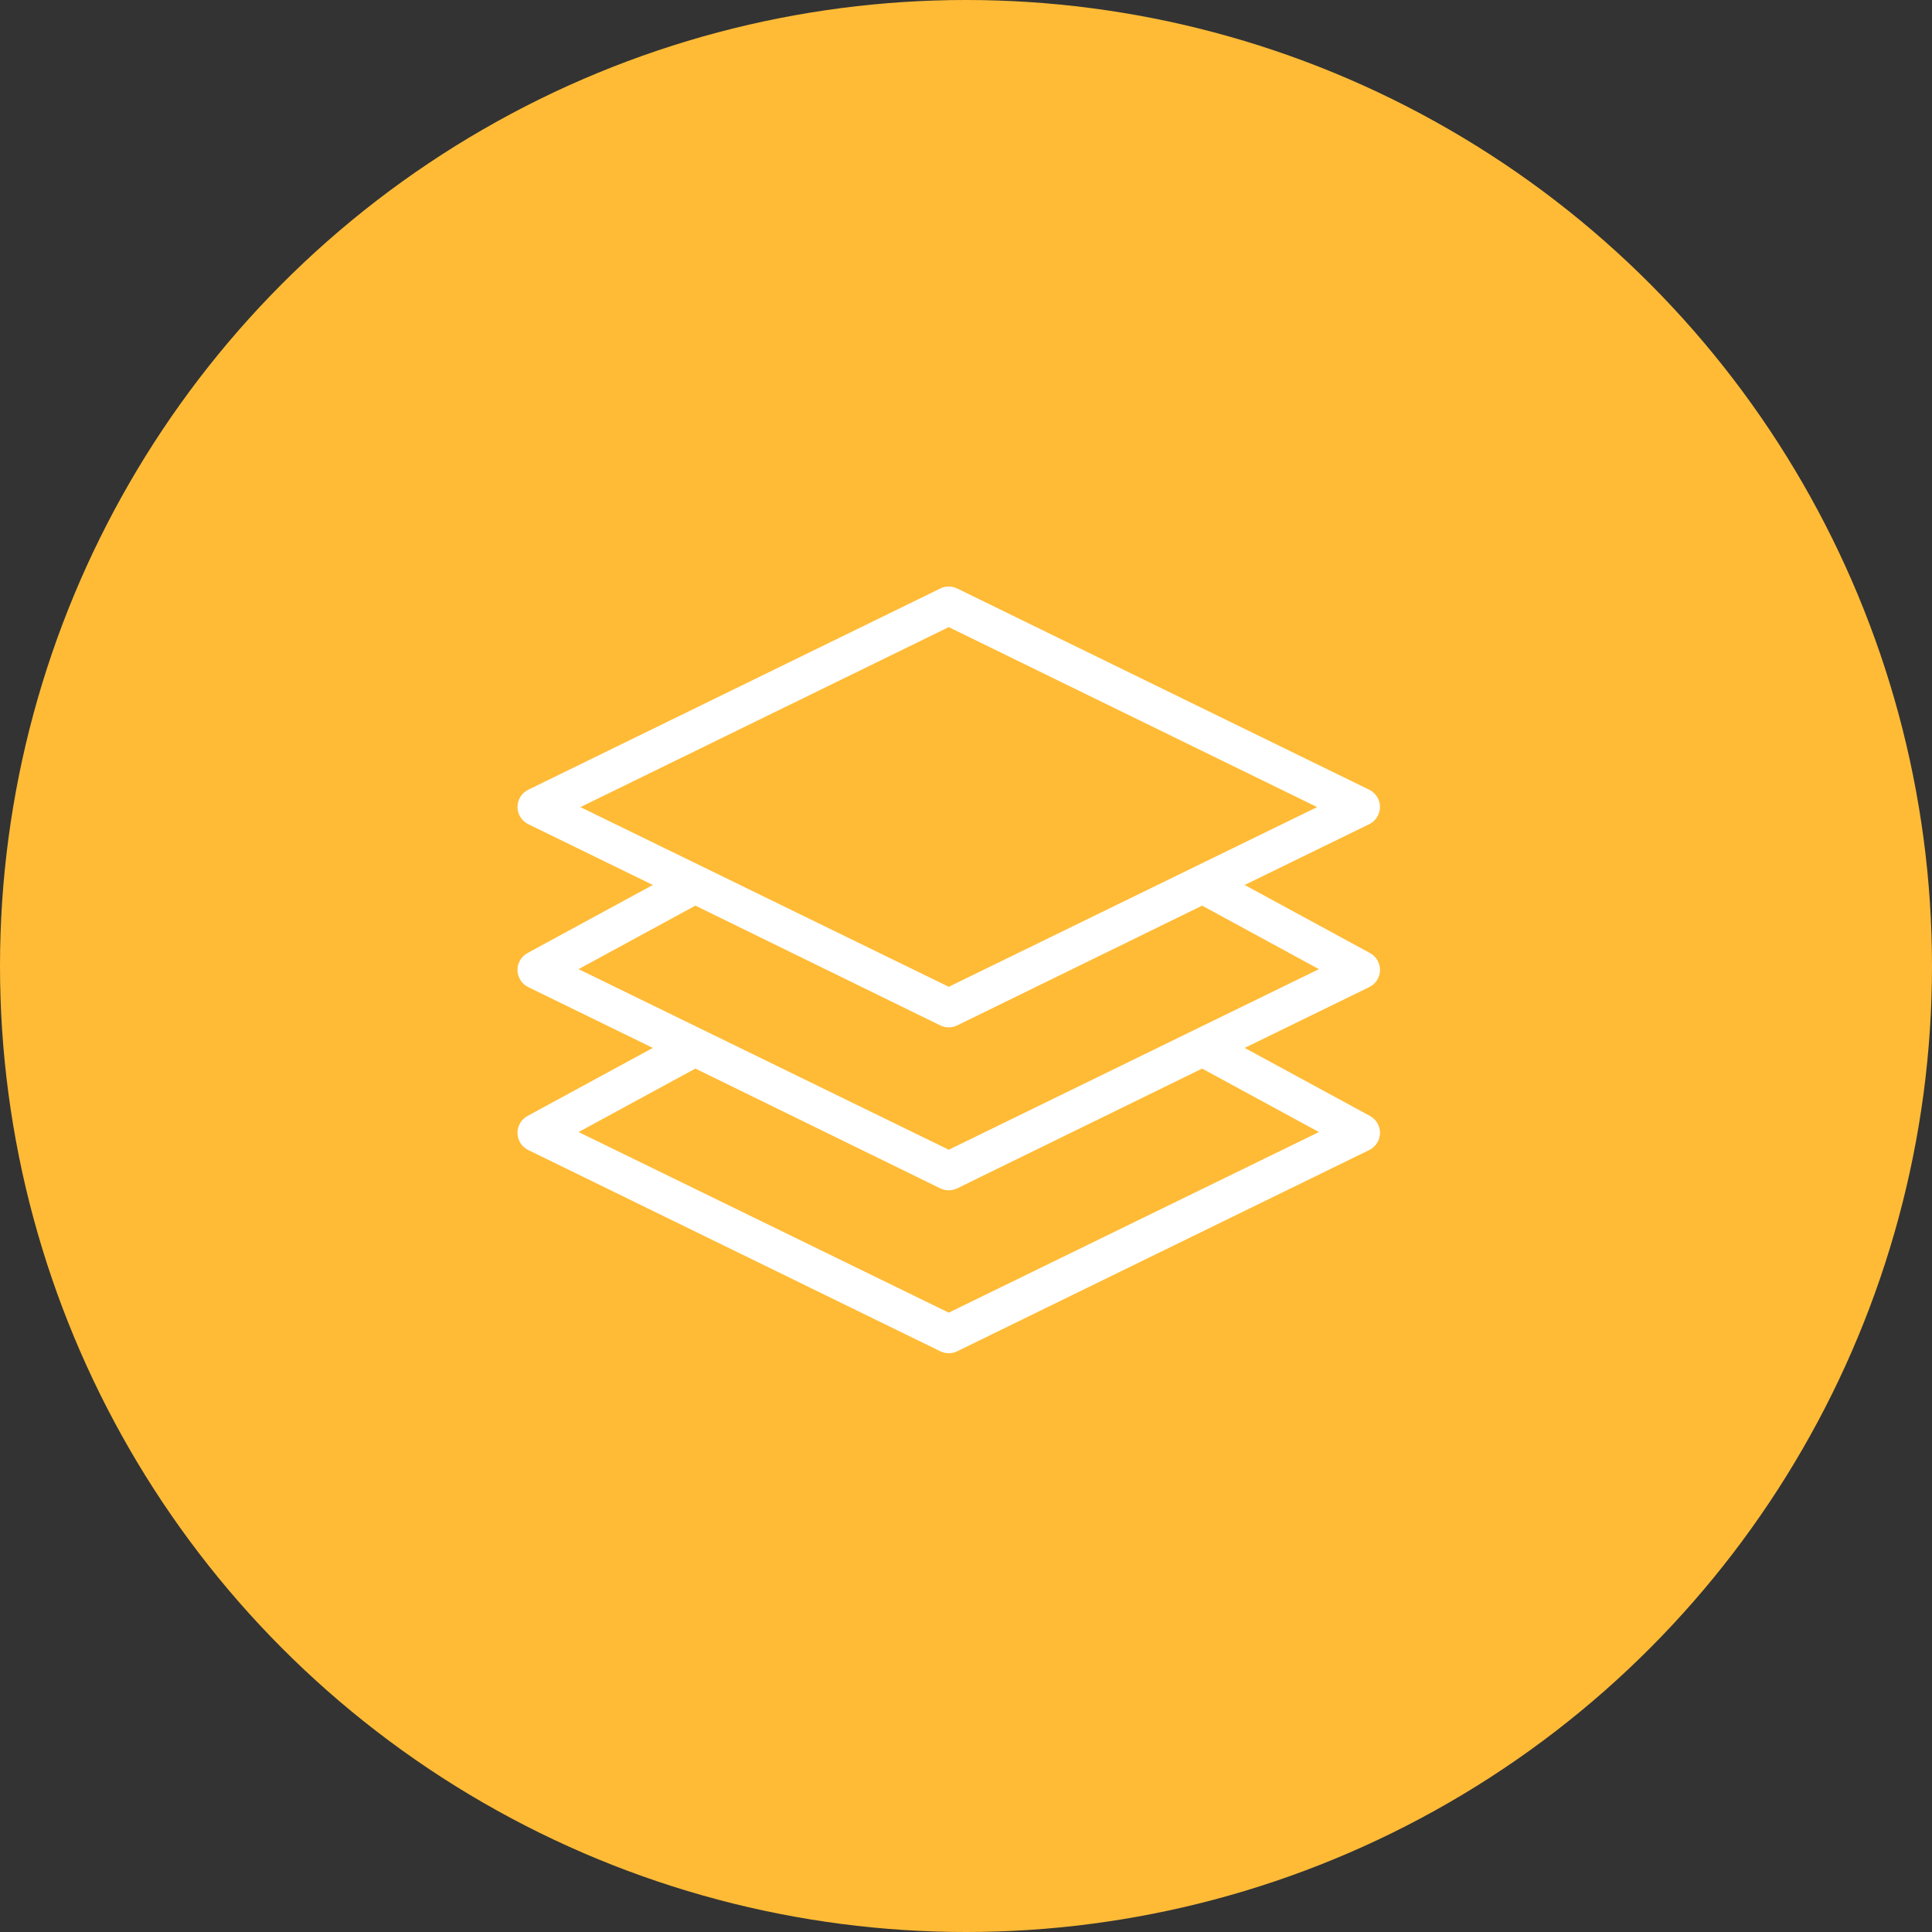
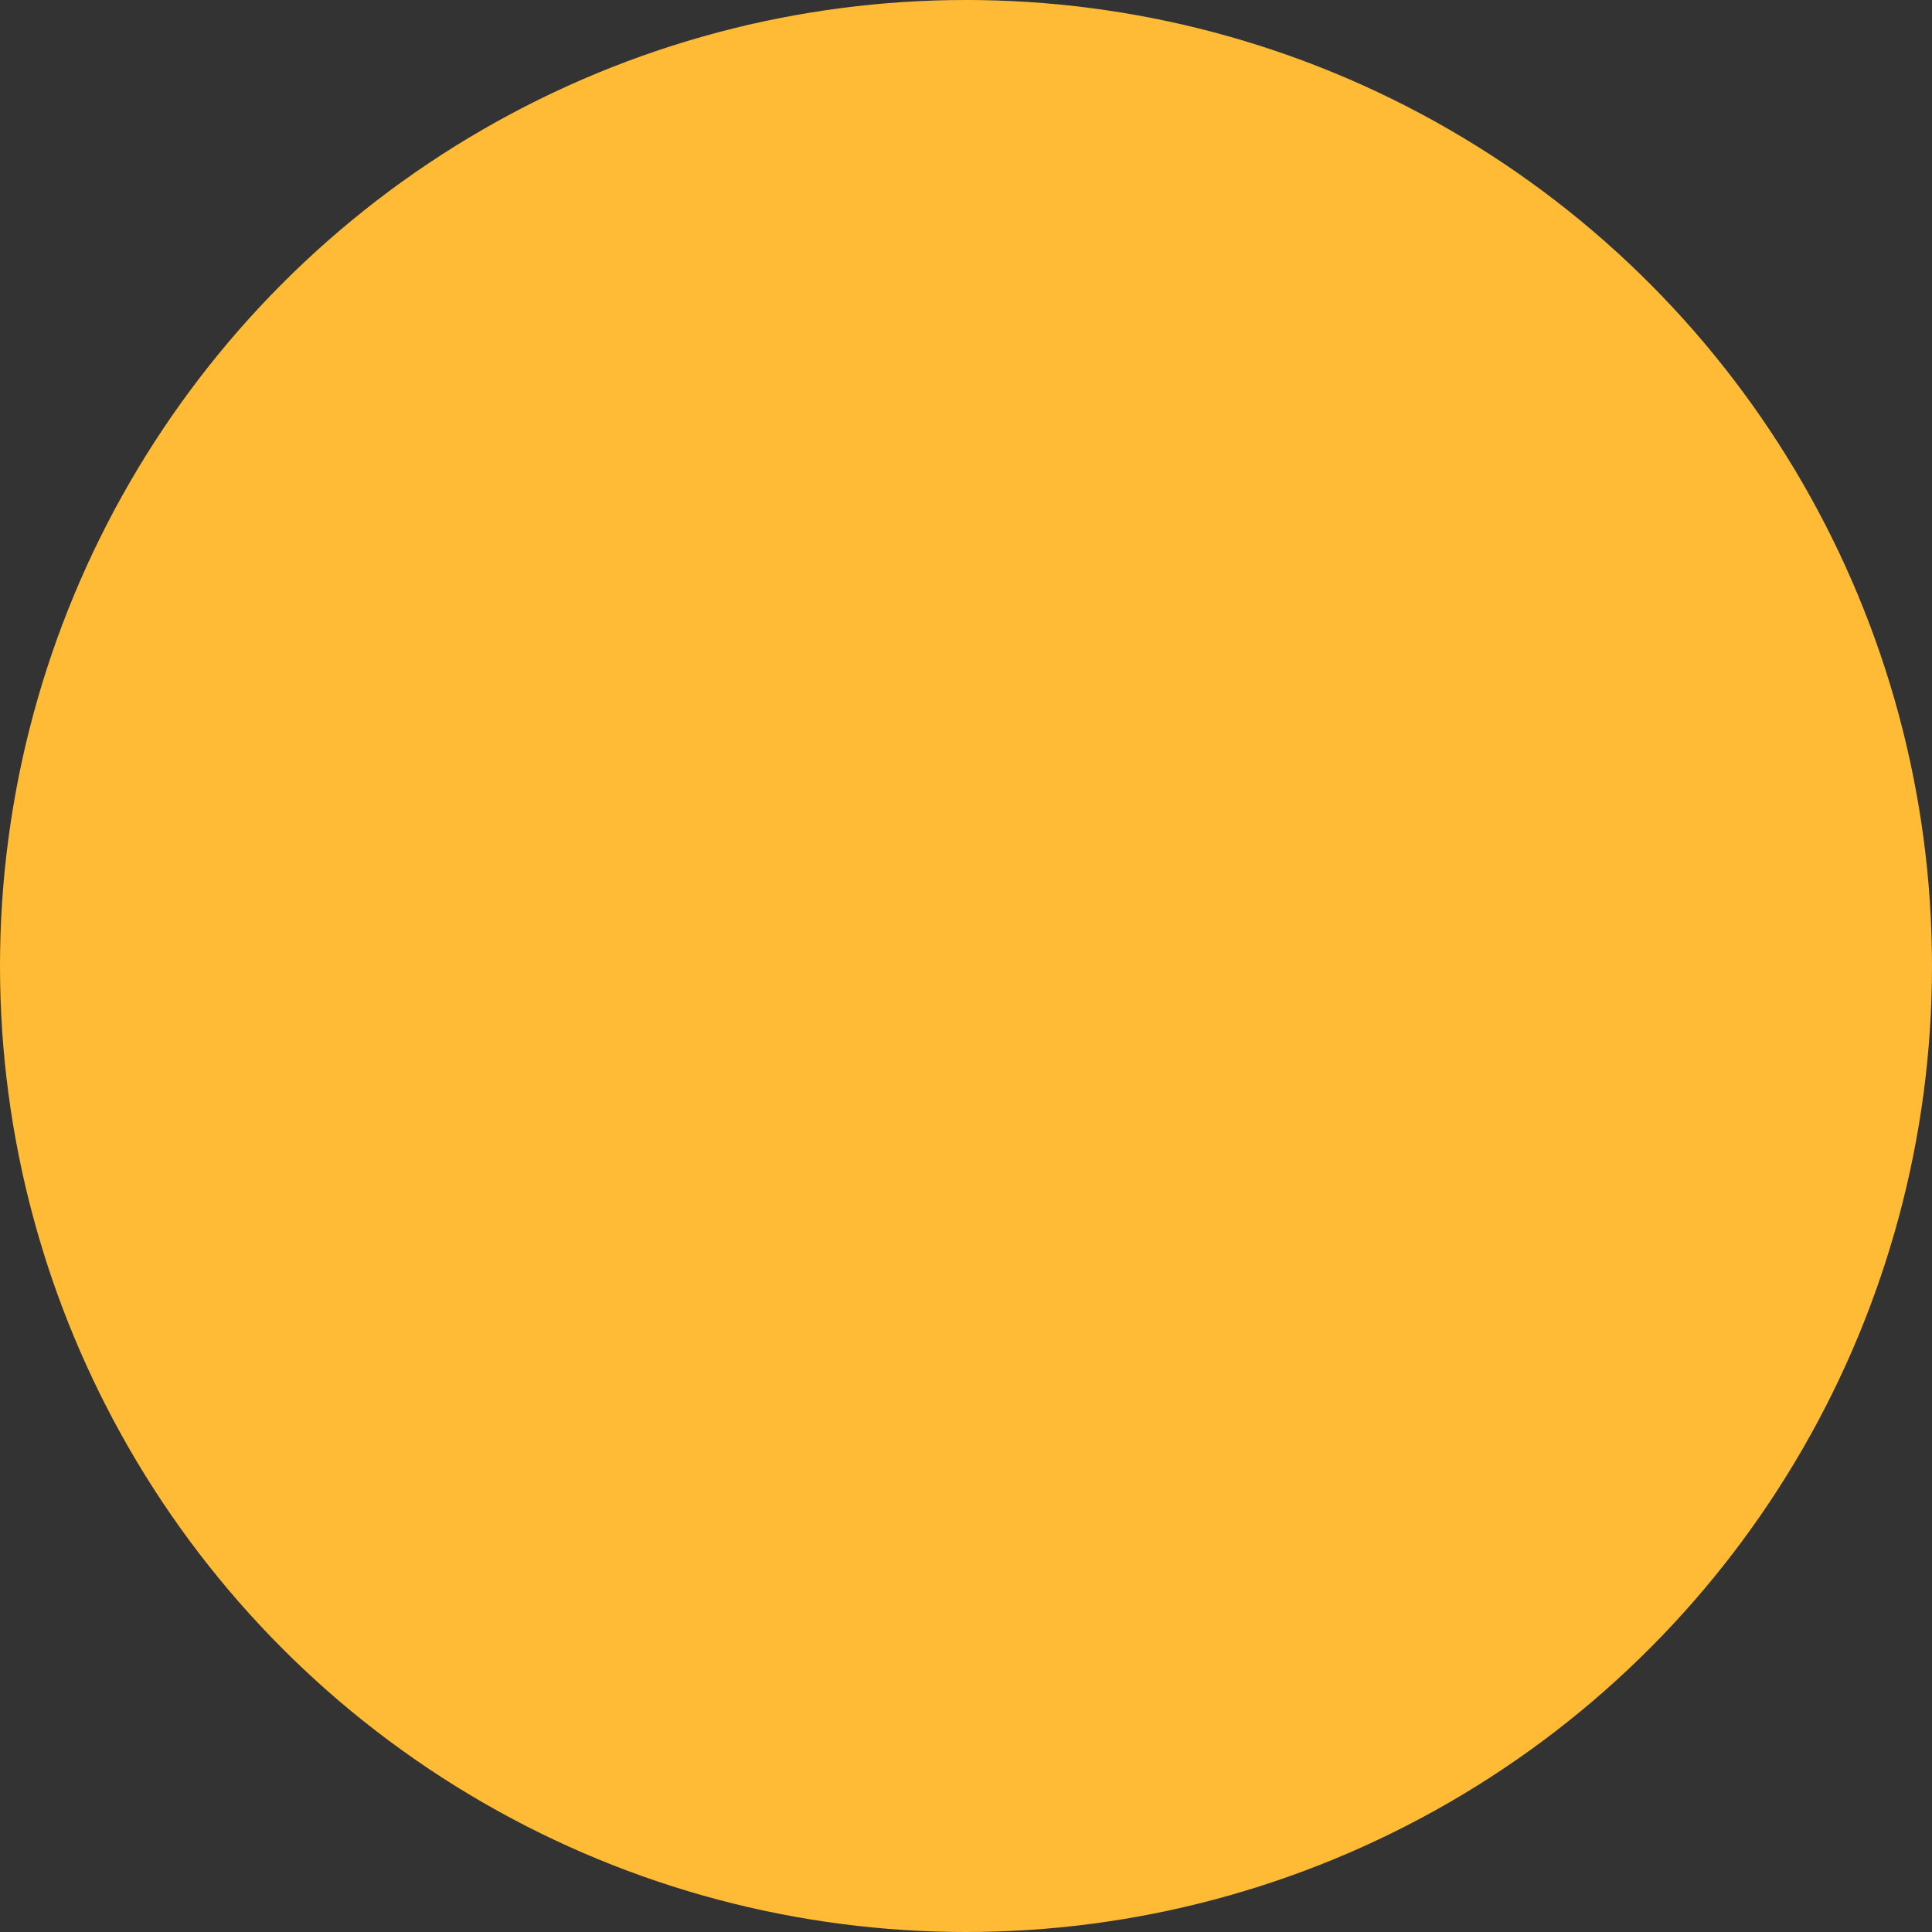
<svg xmlns="http://www.w3.org/2000/svg" width="56" height="56" viewBox="0 0 56 56" fill="none">
  <rect x="0" y="0" width="56" height="56" fill="#333333" stroke="none" />
  <g id="Group 39523">
    <g id="Group 39522">
      <g id="Group 39521">
        <g id="Group 501">
          <g id="Group 461">
            <g id="Group 459">
              <circle id="Ellipse 8" cx="28" cy="28" r="28" fill="#FFBB36" />
            </g>
          </g>
        </g>
        <g id="Group">
-           <path id="Vector" d="M27.422 17.005C27.365 17.014 27.309 17.031 27.257 17.057L15.312 22.891C15.219 22.937 15.14 23.008 15.085 23.096C15.03 23.184 15 23.286 15 23.39C15 23.494 15.03 23.596 15.085 23.684C15.14 23.773 15.219 23.844 15.312 23.889L18.923 25.651L15.295 27.622C15.204 27.67 15.129 27.742 15.077 27.831C15.025 27.919 14.998 28.02 15 28.122C15.002 28.225 15.032 28.325 15.087 28.411C15.142 28.497 15.22 28.567 15.312 28.612L18.923 30.374L15.294 32.345C15.204 32.393 15.129 32.465 15.077 32.553C15.025 32.642 14.998 32.742 15 32.845C15.002 32.947 15.032 33.047 15.087 33.133C15.142 33.22 15.22 33.289 15.312 33.334L27.257 39.168C27.333 39.205 27.416 39.224 27.5 39.224C27.584 39.224 27.667 39.205 27.743 39.168L39.688 33.334C39.78 33.289 39.858 33.22 39.913 33.133C39.968 33.047 39.998 32.947 40 32.845C40.002 32.742 39.975 32.642 39.923 32.553C39.871 32.465 39.796 32.393 39.706 32.345L36.077 30.374L39.688 28.612C39.78 28.567 39.858 28.497 39.913 28.411C39.968 28.325 39.998 28.225 40 28.122C40.002 28.02 39.975 27.919 39.923 27.831C39.871 27.742 39.796 27.67 39.705 27.622L36.077 25.651L39.688 23.889C39.782 23.844 39.86 23.773 39.915 23.684C39.97 23.596 40 23.494 40 23.39C40 23.286 39.97 23.184 39.915 23.096C39.86 23.008 39.782 22.937 39.688 22.891L27.743 17.057C27.643 17.008 27.532 16.99 27.422 17.005ZM27.5 18.177L38.178 23.394L27.5 28.603L16.823 23.394L27.5 18.177ZM20.156 26.25L27.257 29.723C27.333 29.76 27.416 29.779 27.5 29.779C27.584 29.779 27.668 29.76 27.743 29.723L34.844 26.25L38.23 28.091L27.5 33.326L16.77 28.091L20.156 26.25ZM20.156 30.973L27.257 34.446C27.333 34.482 27.416 34.502 27.5 34.502C27.584 34.502 27.668 34.482 27.743 34.446L34.844 30.973L38.23 32.813L27.5 38.048L16.77 32.813L20.156 30.973Z" fill="white" />
-         </g>
+           </g>
      </g>
    </g>
  </g>
</svg>